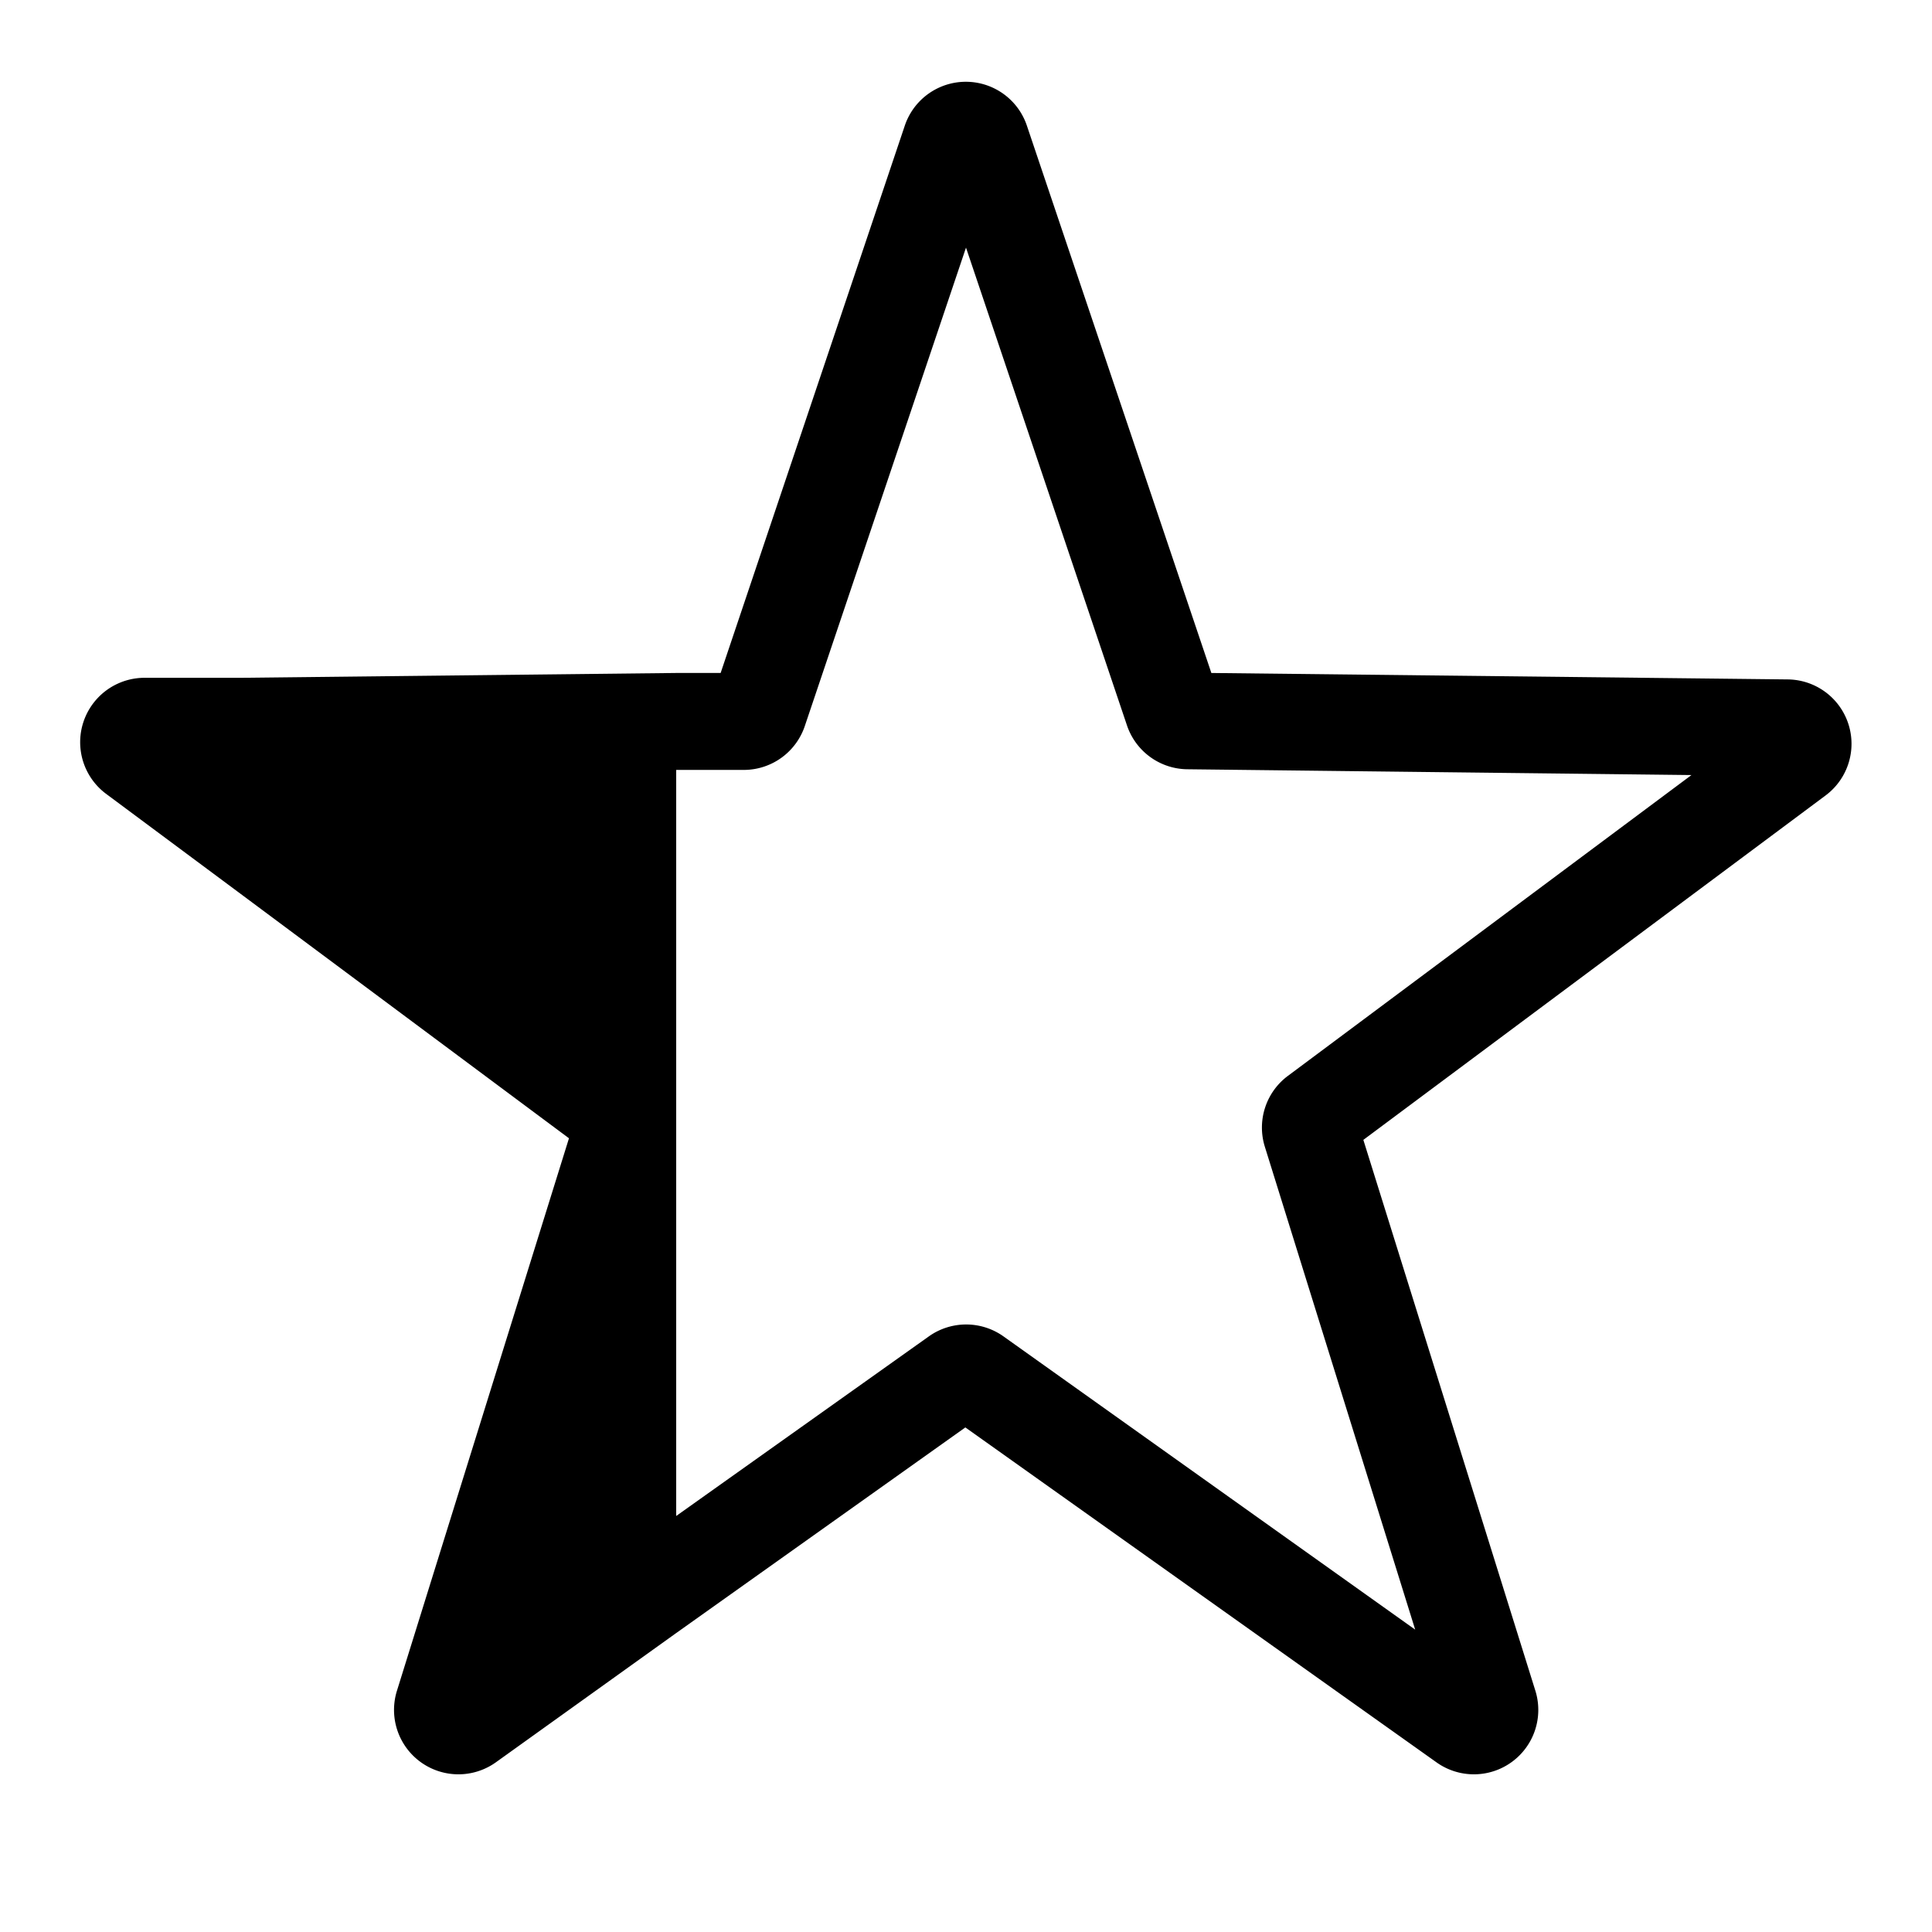
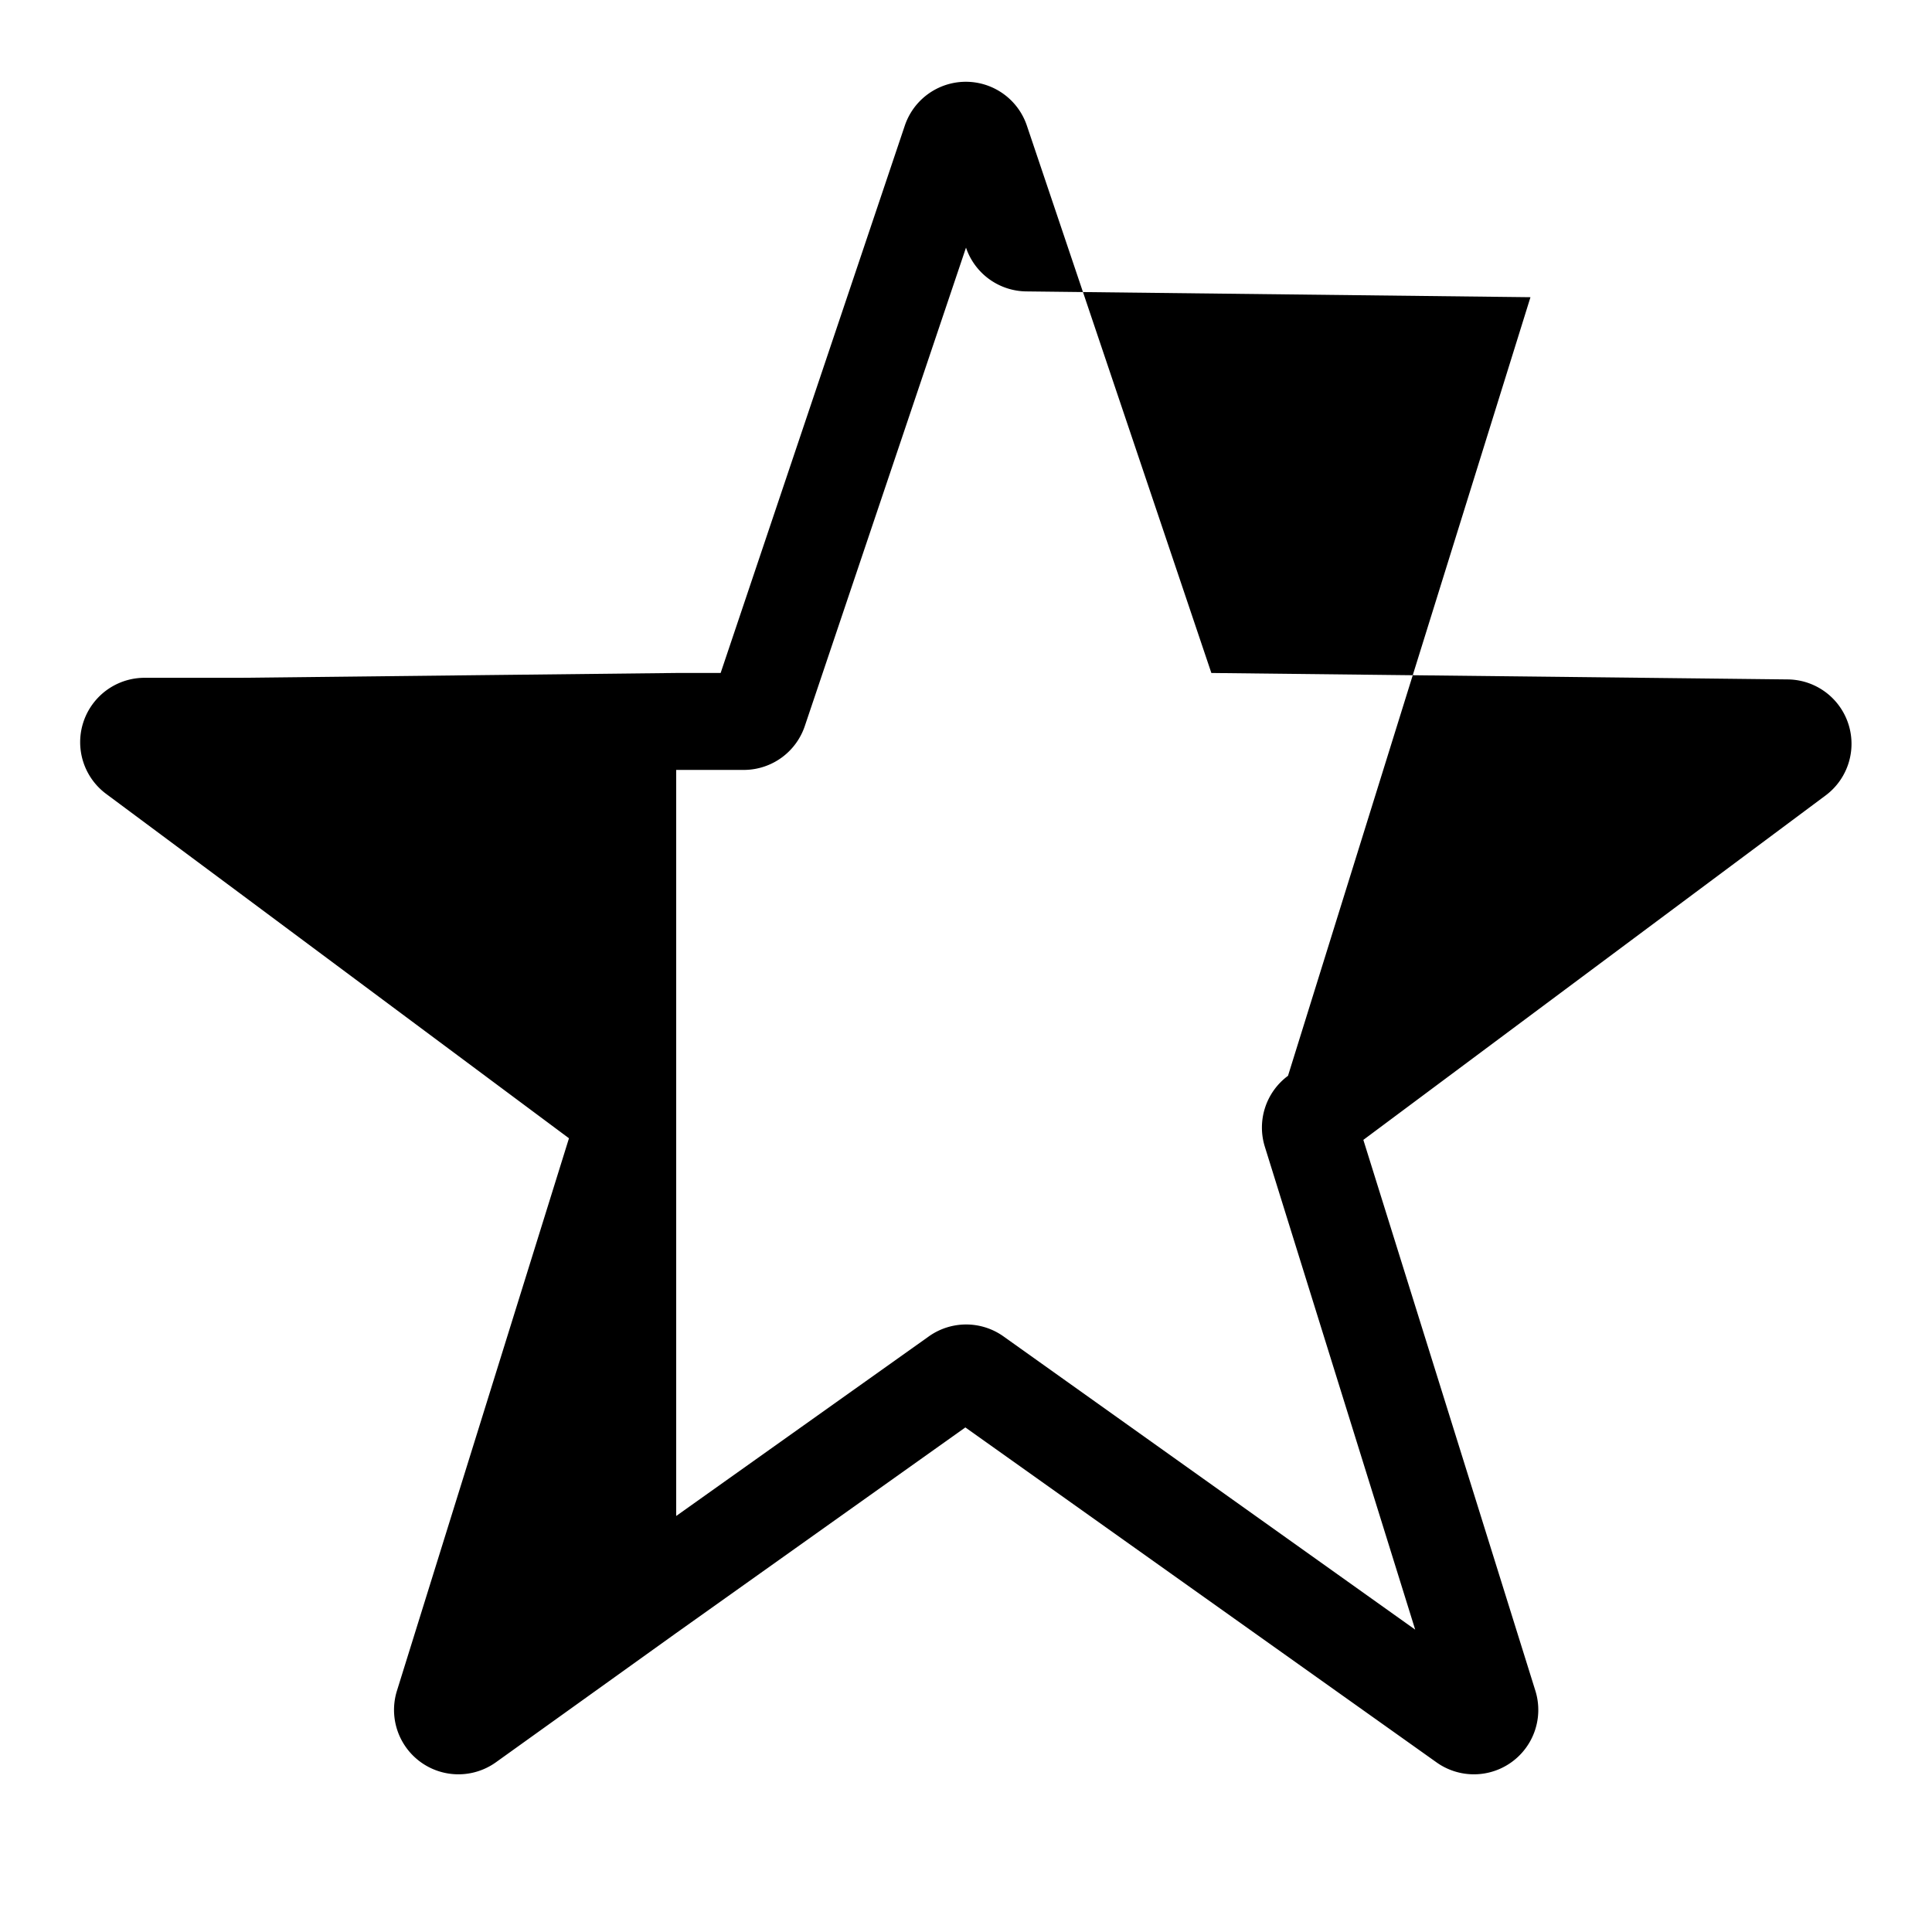
<svg xmlns="http://www.w3.org/2000/svg" version="1.1" id="eps" x="0px" y="0px" viewBox="0 0 60 60" style="enable-background:new 0 0 60 60;" xml:space="preserve">
-   <path d="M55.53,21.1l-17.91-.2-5.73-17a2,2,0,0,0-3.79,0l-5.72,17-1.4,0-13.52.15-3,0a2,2,0,0,0-1.17,3.6l4.17,3.1,10.21,7.6L12.33,52.5a2,2,0,0,0,3.07,2.23l5.58-4,9-6.4L44.61,54.73a2,2,0,0,0,3.07-2.23L42.34,35.4,56.7,24.7A2,2,0,0,0,55.53,21.1ZM40,33.41a2,2,0,0,0-.72,2.2l4.67,15L31.16,41.5a2,2,0,0,0-2.31,0L21,47.08V23.91l2.14,0A2,2,0,0,0,25,22.53L30,7.69l5,14.84a2,2,0,0,0,1.87,1.36l15.66.18Z" />
+   <path d="M55.53,21.1l-17.91-.2-5.73-17a2,2,0,0,0-3.79,0l-5.72,17-1.4,0-13.52.15-3,0a2,2,0,0,0-1.17,3.6l4.17,3.1,10.21,7.6L12.33,52.5a2,2,0,0,0,3.07,2.23l5.58-4,9-6.4L44.61,54.73a2,2,0,0,0,3.07-2.23L42.34,35.4,56.7,24.7A2,2,0,0,0,55.53,21.1ZM40,33.41a2,2,0,0,0-.72,2.2l4.67,15L31.16,41.5a2,2,0,0,0-2.31,0L21,47.08V23.91l2.14,0A2,2,0,0,0,25,22.53L30,7.69a2,2,0,0,0,1.87,1.36l15.66.18Z" />
</svg>